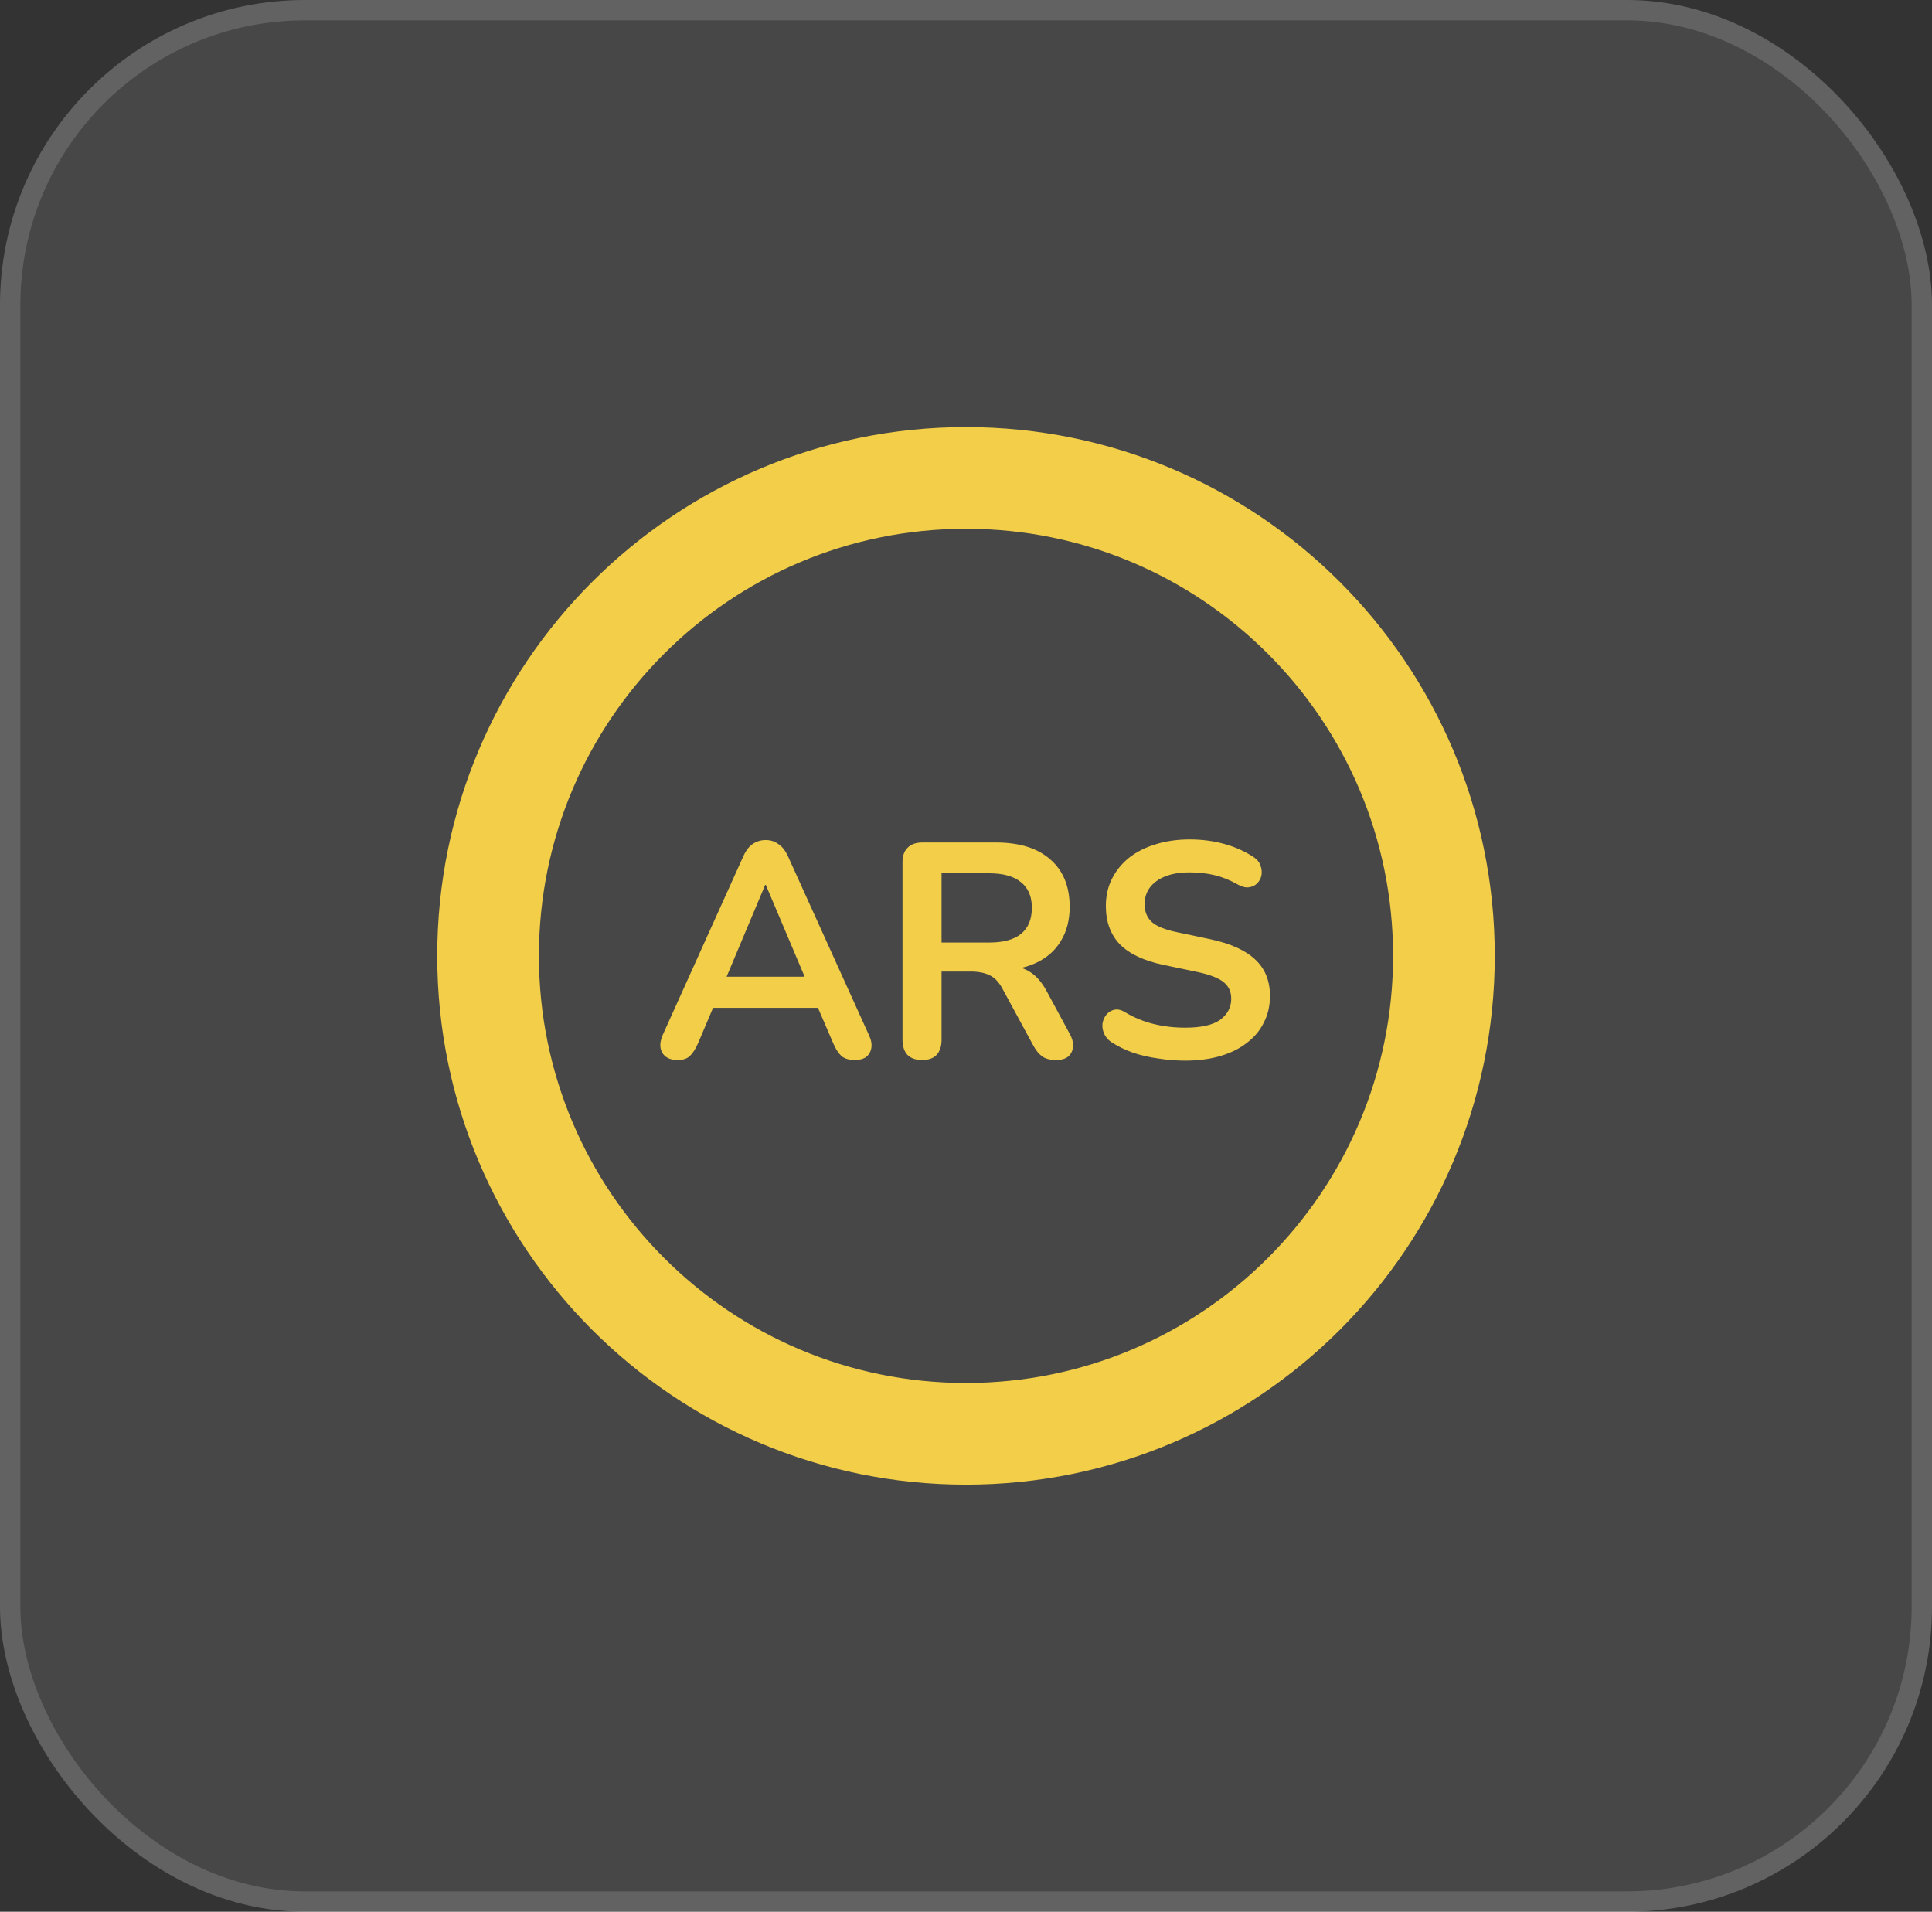
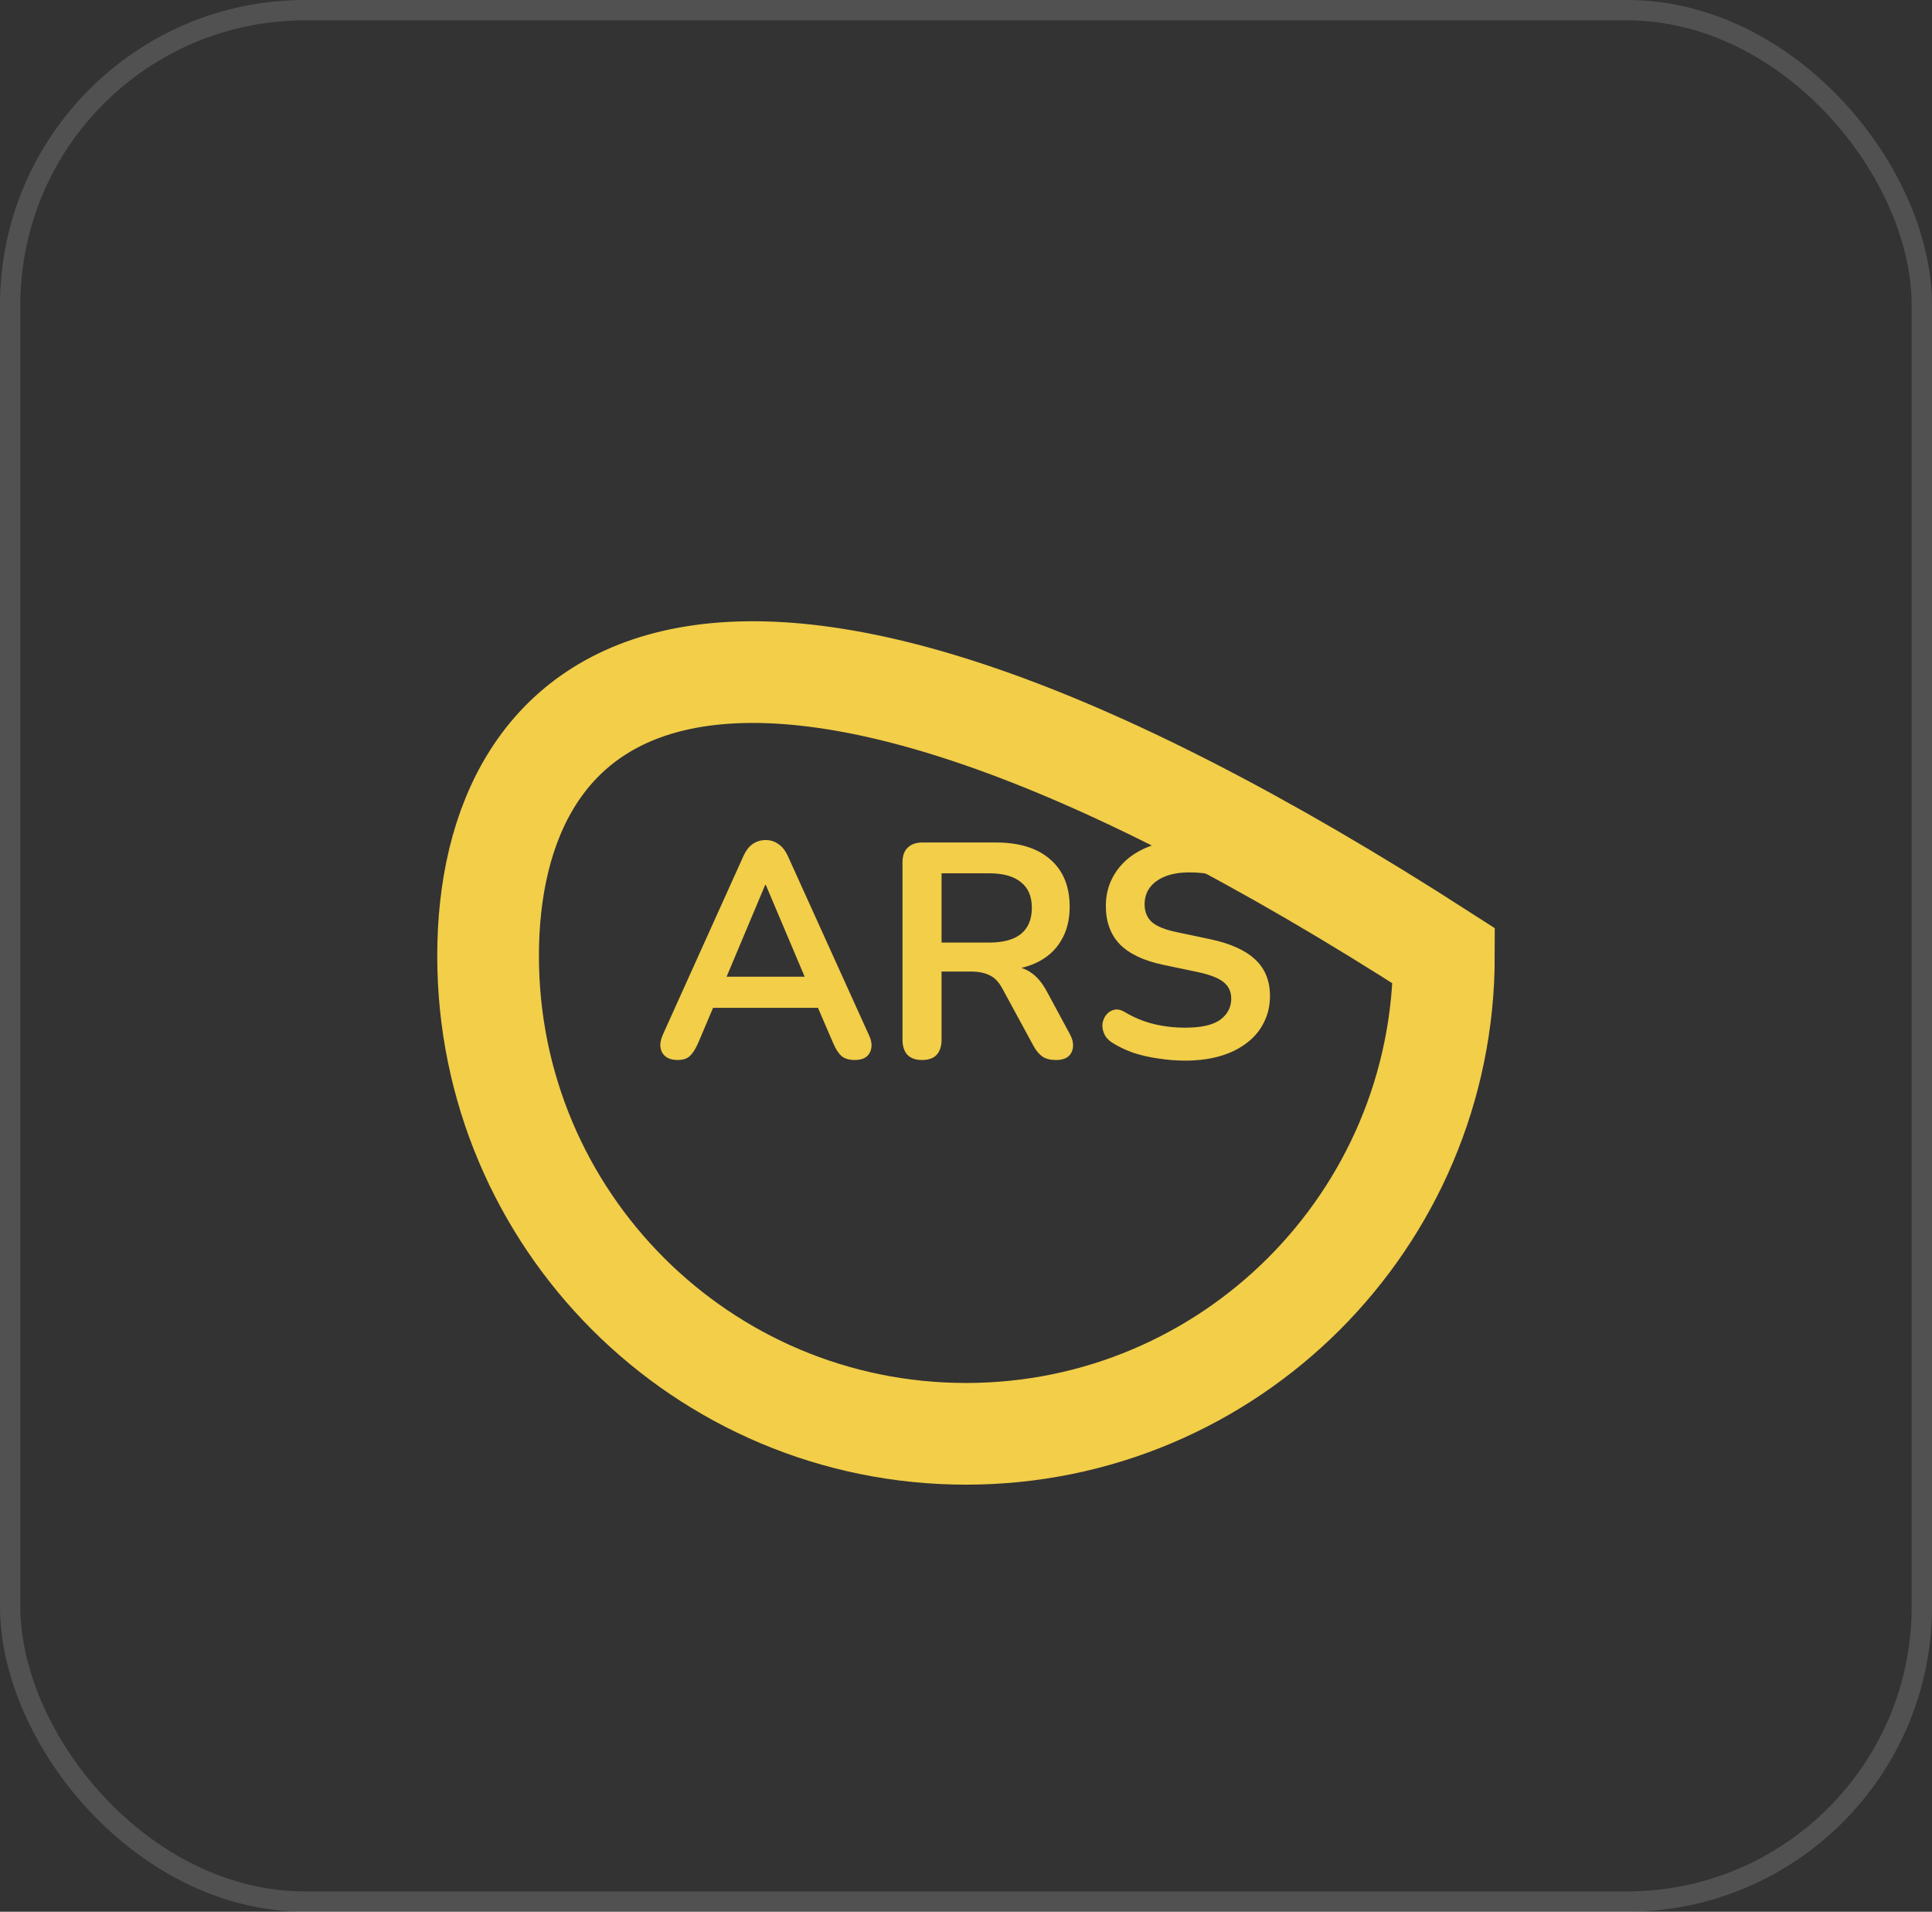
<svg xmlns="http://www.w3.org/2000/svg" width="95" height="94" viewBox="0 0 95 94" fill="none">
  <rect x="0" y="0" width="95" height="94" fill="#333333" stroke="none" />
-   <rect width="95" height="94" rx="15" fill="white" fill-opacity="0.1" />
  <rect x="0.5" y="0.5" width="94" height="93" rx="14.5" stroke="white" stroke-opacity="0.15" />
-   <path d="M47.5 70.5C60.479 70.5 71 59.979 71 47C71 34.021 60.479 23.5 47.5 23.5C34.521 23.5 24 34.021 24 47C24 59.979 34.521 70.5 47.5 70.5Z" stroke="#F2CE49" stroke-width="5" />
+   <path d="M47.5 70.5C60.479 70.5 71 59.979 71 47C34.521 23.5 24 34.021 24 47C24 59.979 34.521 70.5 47.5 70.5Z" stroke="#F2CE49" stroke-width="5" />
  <path d="M33.321 52.12C33.081 52.12 32.886 52.065 32.736 51.955C32.596 51.845 32.511 51.7 32.48 51.52C32.45 51.33 32.486 51.12 32.586 50.89L36.545 42.115C36.675 41.825 36.831 41.62 37.011 41.5C37.2 41.37 37.416 41.305 37.656 41.305C37.886 41.305 38.09 41.37 38.27 41.5C38.461 41.62 38.62 41.825 38.751 42.115L42.725 50.89C42.836 51.12 42.876 51.33 42.846 51.52C42.816 51.71 42.73 51.86 42.59 51.97C42.45 52.07 42.266 52.12 42.035 52.12C41.755 52.12 41.535 52.055 41.376 51.925C41.225 51.785 41.09 51.575 40.971 51.295L39.995 49.03L40.806 49.555H34.475L35.285 49.03L34.325 51.295C34.196 51.585 34.06 51.795 33.92 51.925C33.781 52.055 33.581 52.12 33.321 52.12ZM37.626 43.51L35.526 48.505L35.136 48.025H40.145L39.77 48.505L37.656 43.51H37.626ZM45.338 52.12C45.028 52.12 44.788 52.035 44.618 51.865C44.458 51.685 44.378 51.44 44.378 51.13V42.4C44.378 42.08 44.463 41.84 44.633 41.68C44.803 41.51 45.043 41.425 45.353 41.425H48.968C50.128 41.425 51.023 41.705 51.653 42.265C52.283 42.815 52.598 43.59 52.598 44.59C52.598 45.24 52.453 45.8 52.163 46.27C51.883 46.74 51.473 47.1 50.933 47.35C50.393 47.6 49.738 47.725 48.968 47.725L49.103 47.5H49.598C50.008 47.5 50.363 47.6 50.663 47.8C50.973 48 51.243 48.315 51.473 48.745L52.598 50.83C52.718 51.04 52.773 51.245 52.763 51.445C52.753 51.645 52.678 51.81 52.538 51.94C52.398 52.06 52.193 52.12 51.923 52.12C51.653 52.12 51.433 52.065 51.263 51.955C51.093 51.835 50.943 51.655 50.813 51.415L49.298 48.625C49.118 48.285 48.903 48.06 48.653 47.95C48.413 47.83 48.103 47.77 47.723 47.77H46.298V51.13C46.298 51.44 46.218 51.685 46.058 51.865C45.898 52.035 45.658 52.12 45.338 52.12ZM46.298 46.345H48.638C49.328 46.345 49.848 46.205 50.198 45.925C50.558 45.635 50.738 45.205 50.738 44.635C50.738 44.075 50.558 43.655 50.198 43.375C49.848 43.085 49.328 42.94 48.638 42.94H46.298V46.345ZM58.277 52.15C57.837 52.15 57.397 52.115 56.957 52.045C56.517 51.985 56.102 51.89 55.712 51.76C55.322 51.62 54.972 51.45 54.662 51.25C54.482 51.13 54.357 50.985 54.287 50.815C54.217 50.645 54.192 50.48 54.212 50.32C54.242 50.15 54.307 50.005 54.407 49.885C54.517 49.755 54.652 49.675 54.812 49.645C54.972 49.615 55.147 49.66 55.337 49.78C55.777 50.04 56.242 50.23 56.732 50.35C57.222 50.47 57.737 50.53 58.277 50.53C59.067 50.53 59.642 50.4 60.002 50.14C60.362 49.87 60.542 49.525 60.542 49.105C60.542 48.755 60.412 48.48 60.152 48.28C59.902 48.08 59.467 47.915 58.847 47.785L57.197 47.44C56.247 47.24 55.537 46.905 55.067 46.435C54.607 45.955 54.377 45.325 54.377 44.545C54.377 44.055 54.477 43.61 54.677 43.21C54.877 42.81 55.157 42.465 55.517 42.175C55.887 41.885 56.322 41.665 56.822 41.515C57.332 41.355 57.892 41.275 58.502 41.275C59.102 41.275 59.672 41.35 60.212 41.5C60.752 41.65 61.237 41.87 61.667 42.16C61.827 42.27 61.932 42.405 61.982 42.565C62.042 42.725 62.057 42.885 62.027 43.045C61.997 43.195 61.927 43.325 61.817 43.435C61.707 43.545 61.567 43.61 61.397 43.63C61.237 43.65 61.052 43.6 60.842 43.48C60.472 43.27 60.097 43.12 59.717 43.03C59.337 42.94 58.927 42.895 58.487 42.895C58.027 42.895 57.632 42.96 57.302 43.09C56.972 43.22 56.717 43.405 56.537 43.645C56.367 43.875 56.282 44.15 56.282 44.47C56.282 44.83 56.402 45.12 56.642 45.34C56.882 45.55 57.292 45.715 57.872 45.835L59.507 46.18C60.497 46.39 61.232 46.72 61.712 47.17C62.202 47.62 62.447 48.22 62.447 48.97C62.447 49.45 62.347 49.885 62.147 50.275C61.957 50.665 61.677 51 61.307 51.28C60.947 51.56 60.512 51.775 60.002 51.925C59.492 52.075 58.917 52.15 58.277 52.15Z" fill="#F2CE49" />
</svg>